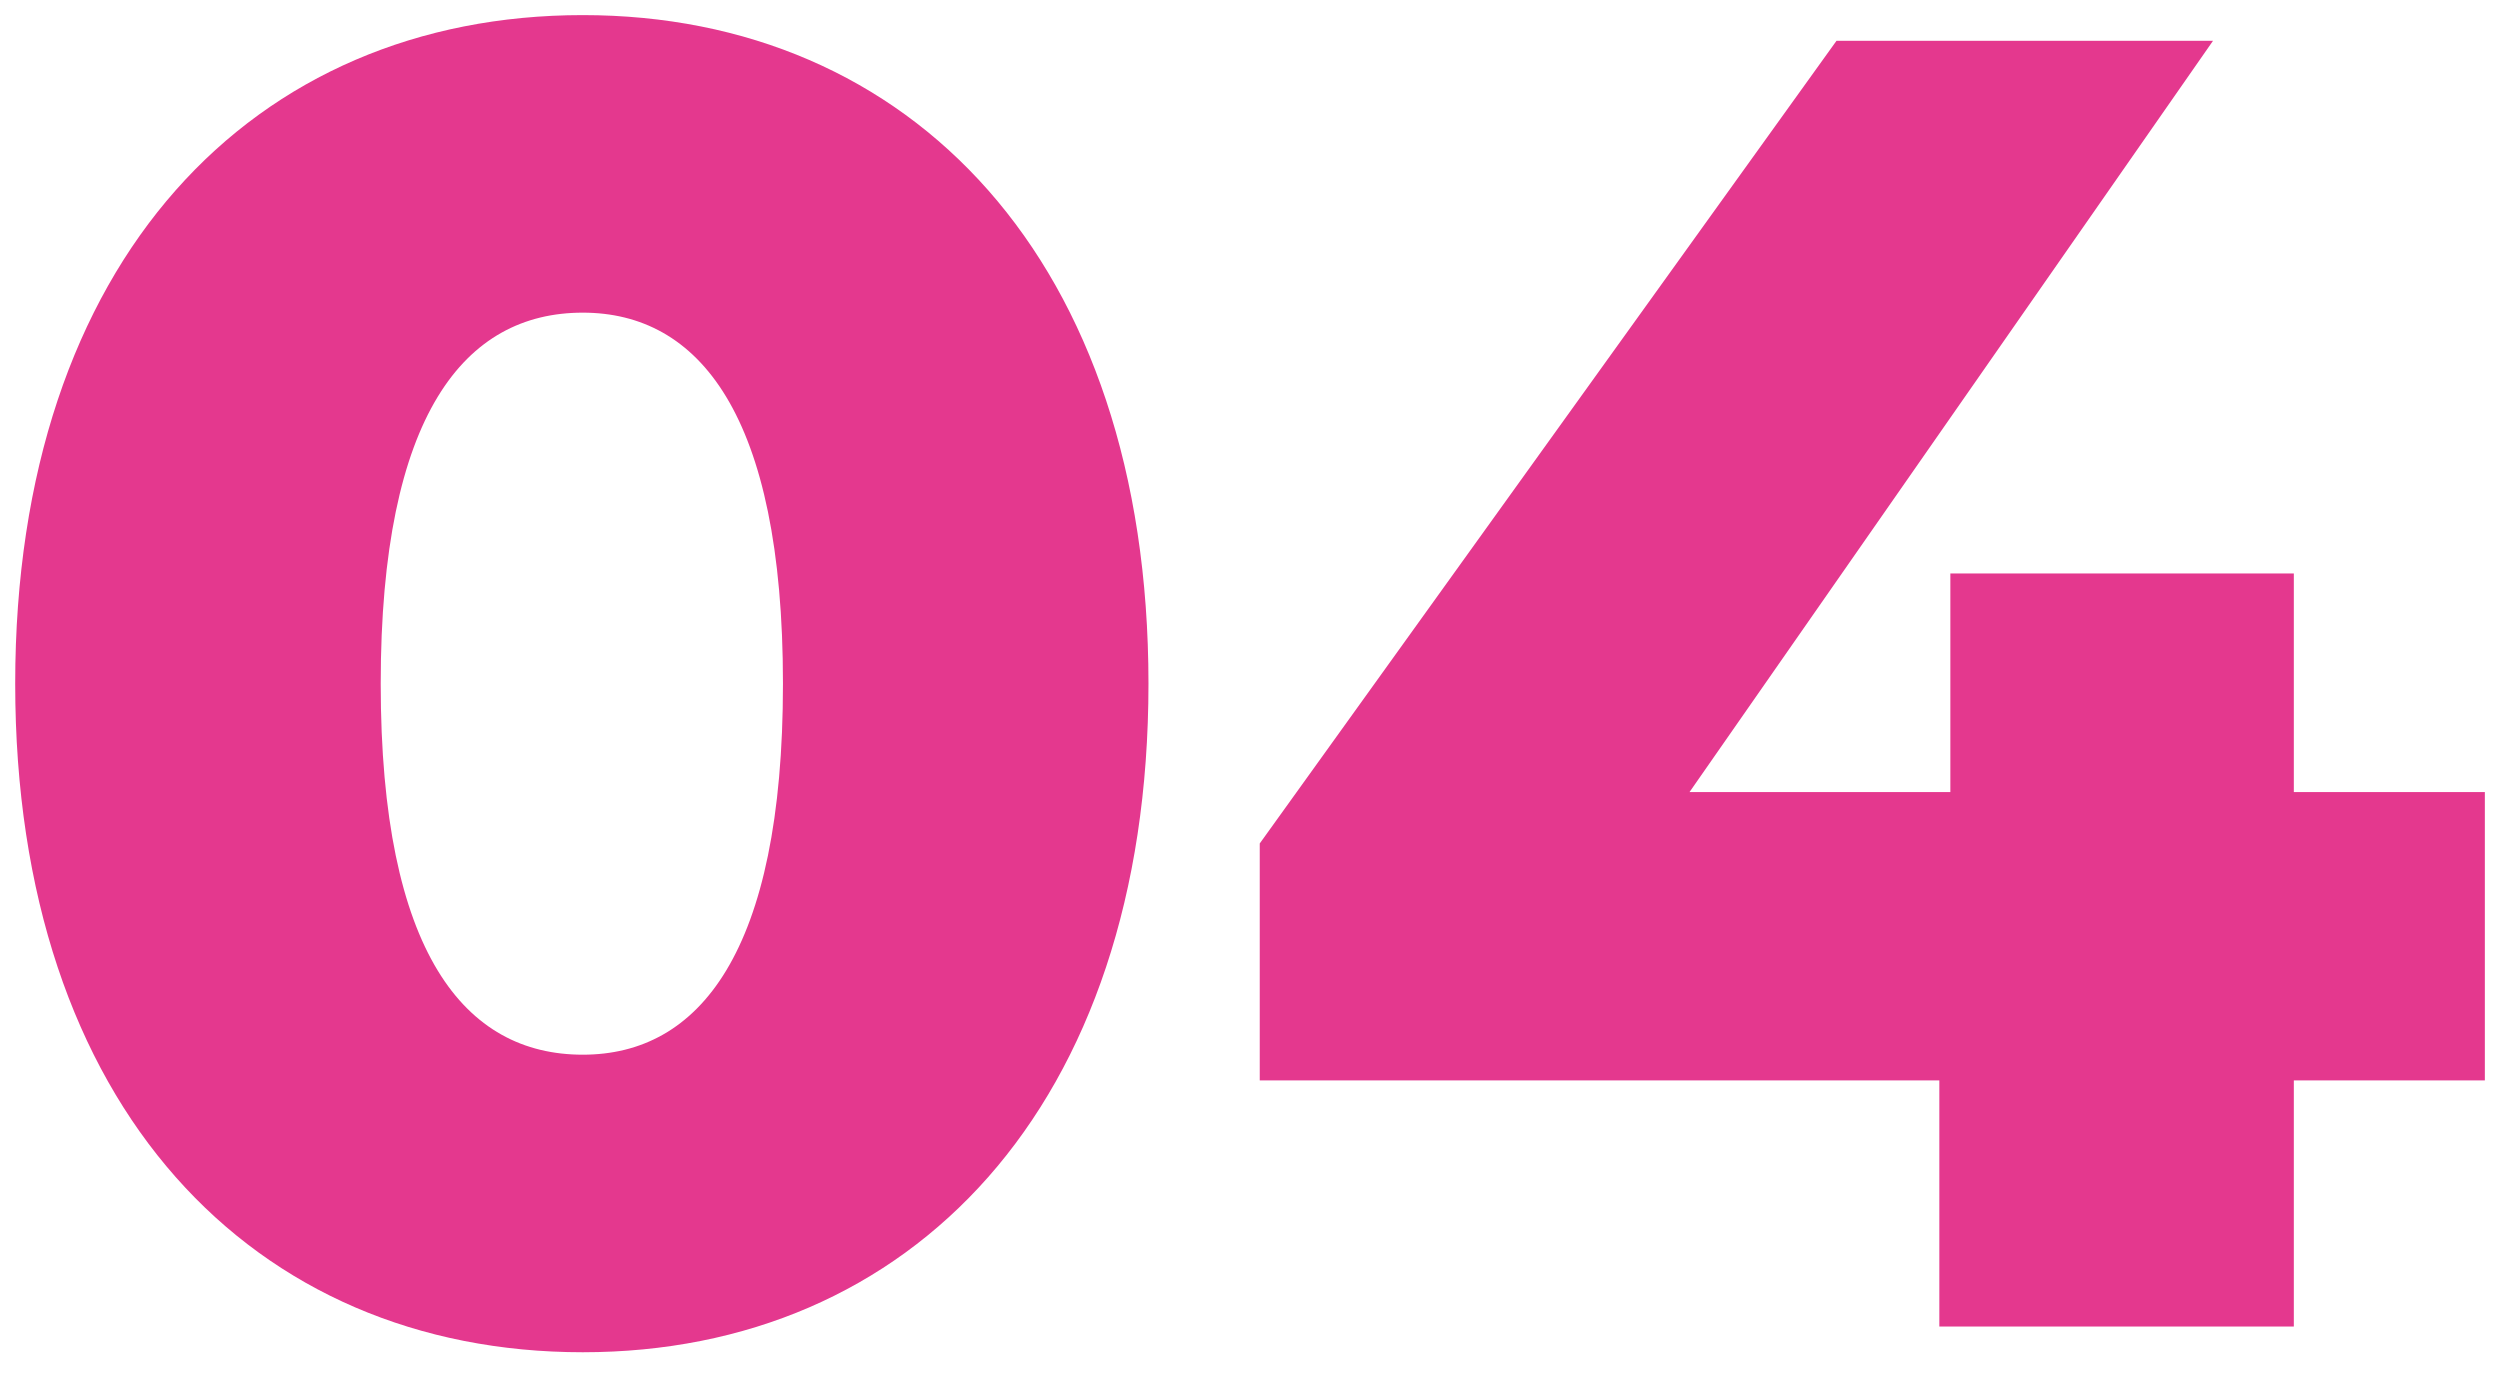
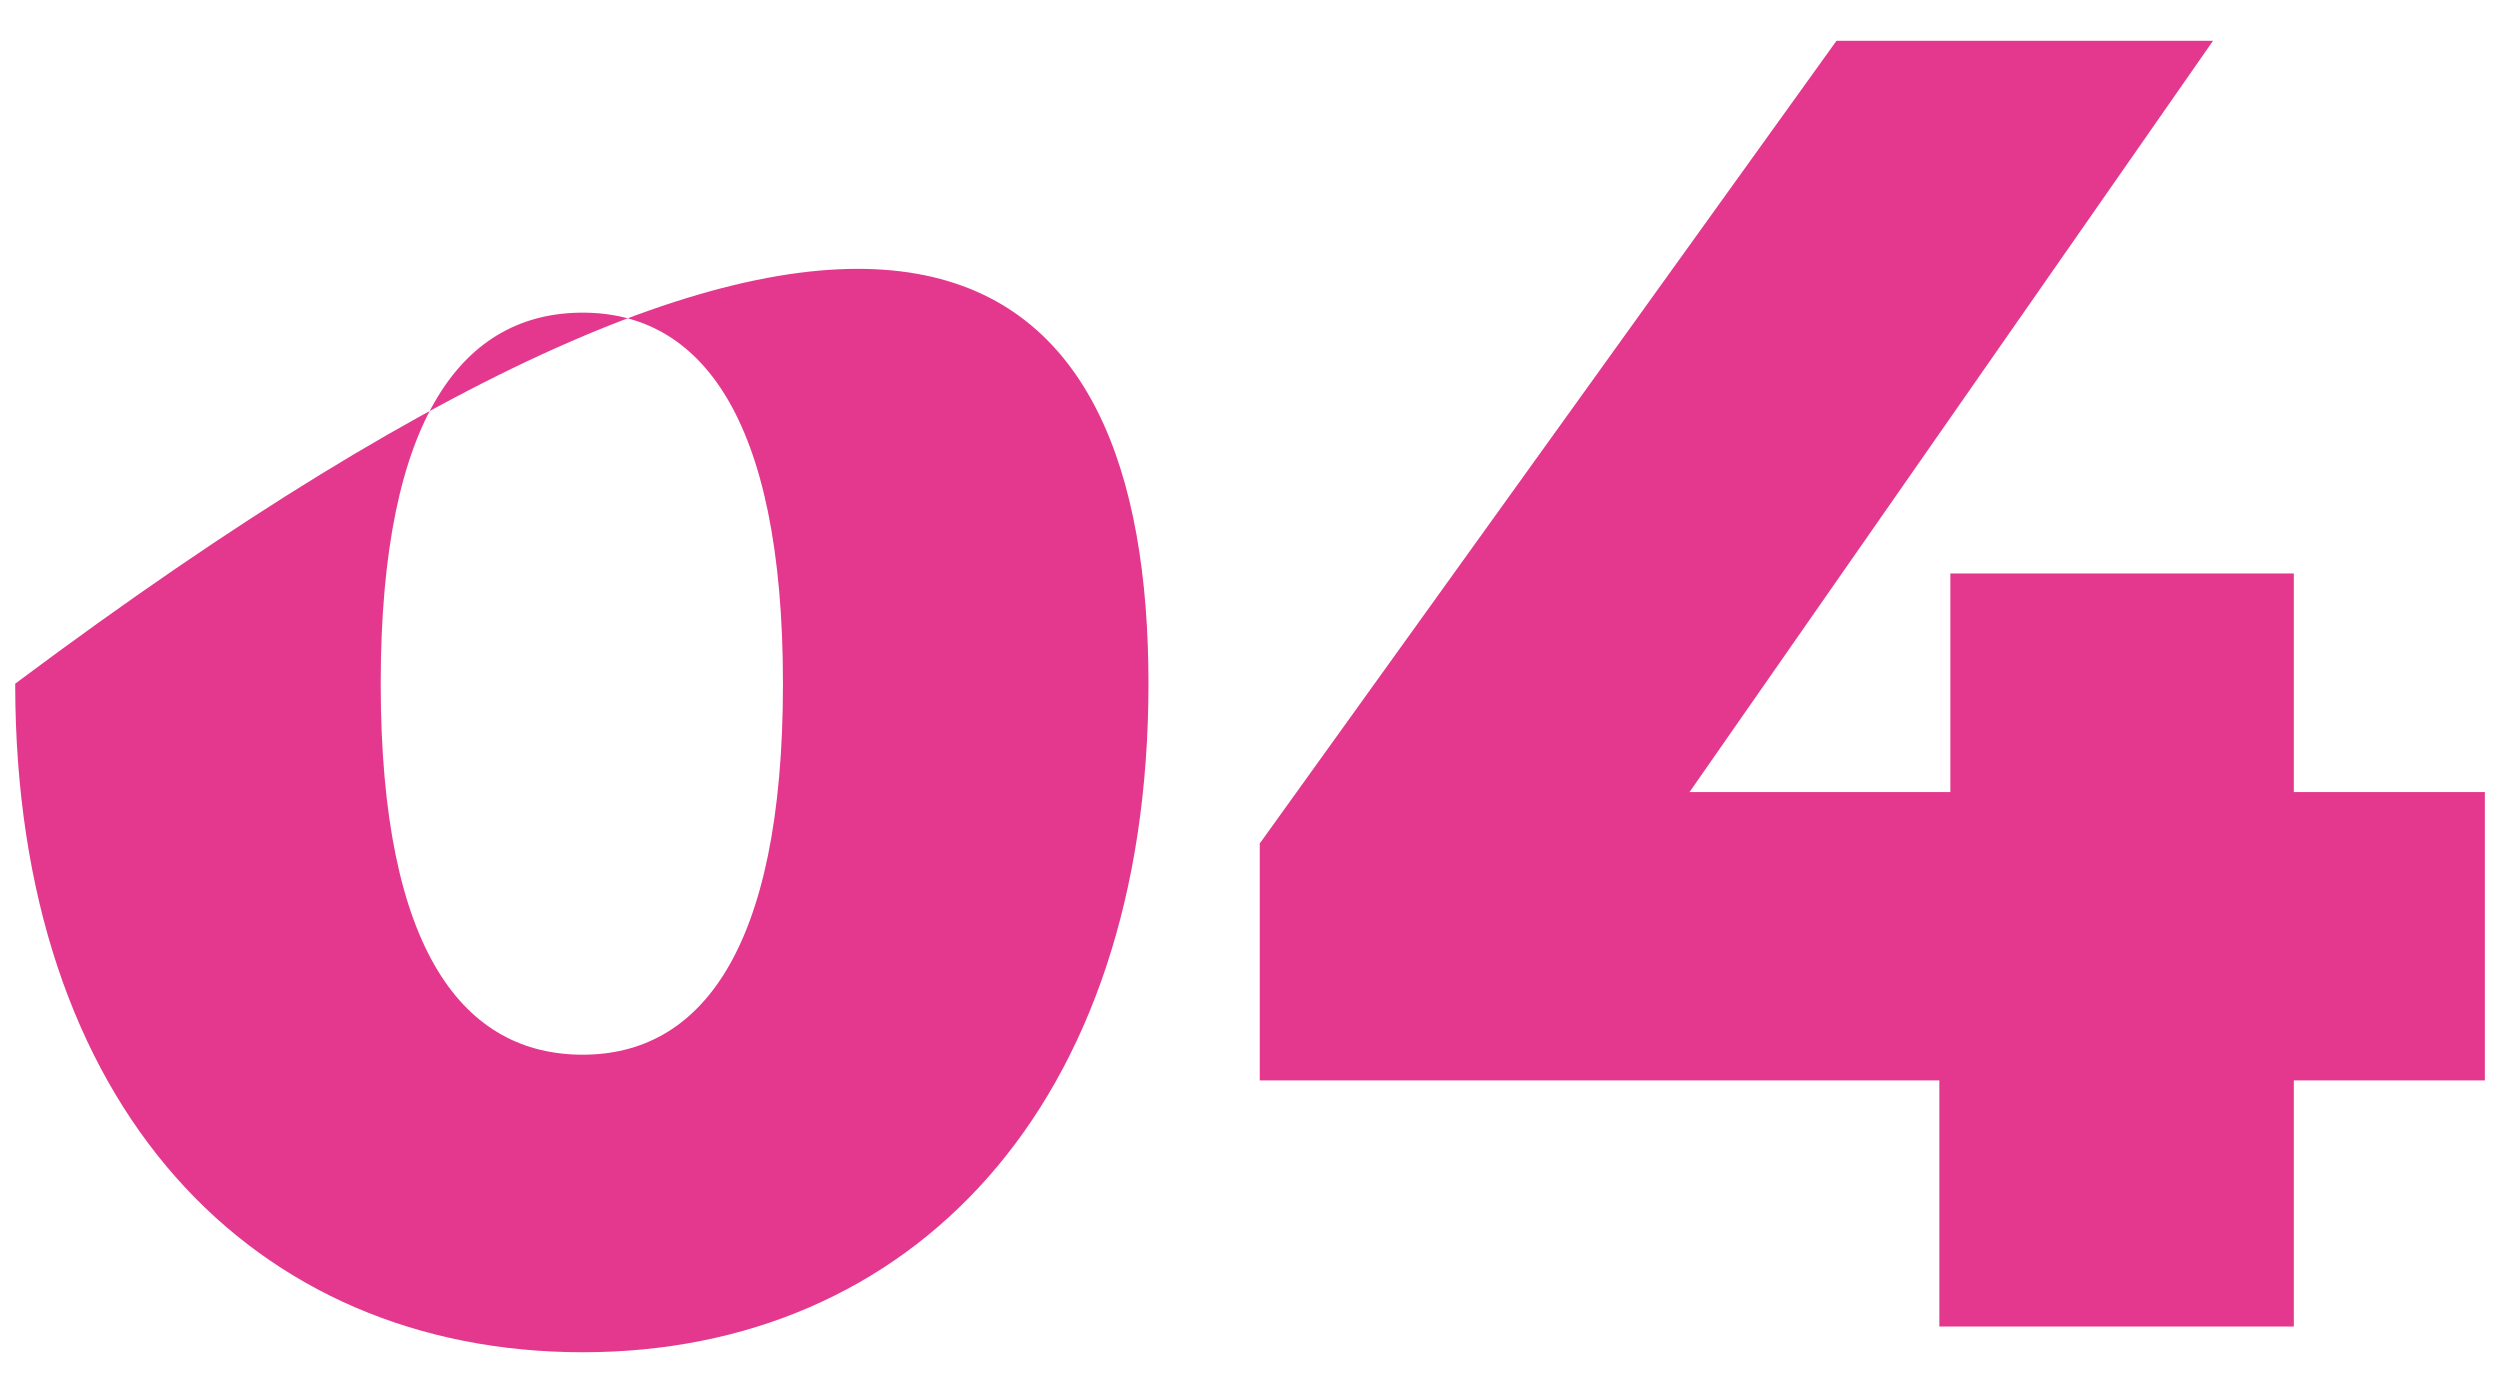
<svg xmlns="http://www.w3.org/2000/svg" width="49" height="27" viewBox="0 0 49 27" fill="none">
-   <path d="M11.422 26.504C4.978 26.504 0.298 21.716 0.298 13.4C0.298 5.084 4.978 0.296 11.422 0.296C17.83 0.296 22.51 5.084 22.51 13.4C22.51 21.716 17.83 26.504 11.422 26.504ZM11.422 20.672C13.69 20.672 15.346 18.692 15.346 13.4C15.346 8.108 13.69 6.128 11.422 6.128C9.118 6.128 7.462 8.108 7.462 13.4C7.462 18.692 9.118 20.672 11.422 20.672ZM48.703 15.524V21.176H44.959V26H38.011V21.176H24.691V16.532L35.995 0.8H43.375L33.115 15.524H38.227V11.24H44.959V15.524H48.703Z" fill="#E4388E" />
+   <path d="M11.422 26.504C4.978 26.504 0.298 21.716 0.298 13.4C17.83 0.296 22.51 5.084 22.51 13.4C22.51 21.716 17.83 26.504 11.422 26.504ZM11.422 20.672C13.69 20.672 15.346 18.692 15.346 13.4C15.346 8.108 13.69 6.128 11.422 6.128C9.118 6.128 7.462 8.108 7.462 13.4C7.462 18.692 9.118 20.672 11.422 20.672ZM48.703 15.524V21.176H44.959V26H38.011V21.176H24.691V16.532L35.995 0.8H43.375L33.115 15.524H38.227V11.24H44.959V15.524H48.703Z" fill="#E4388E" />
</svg>